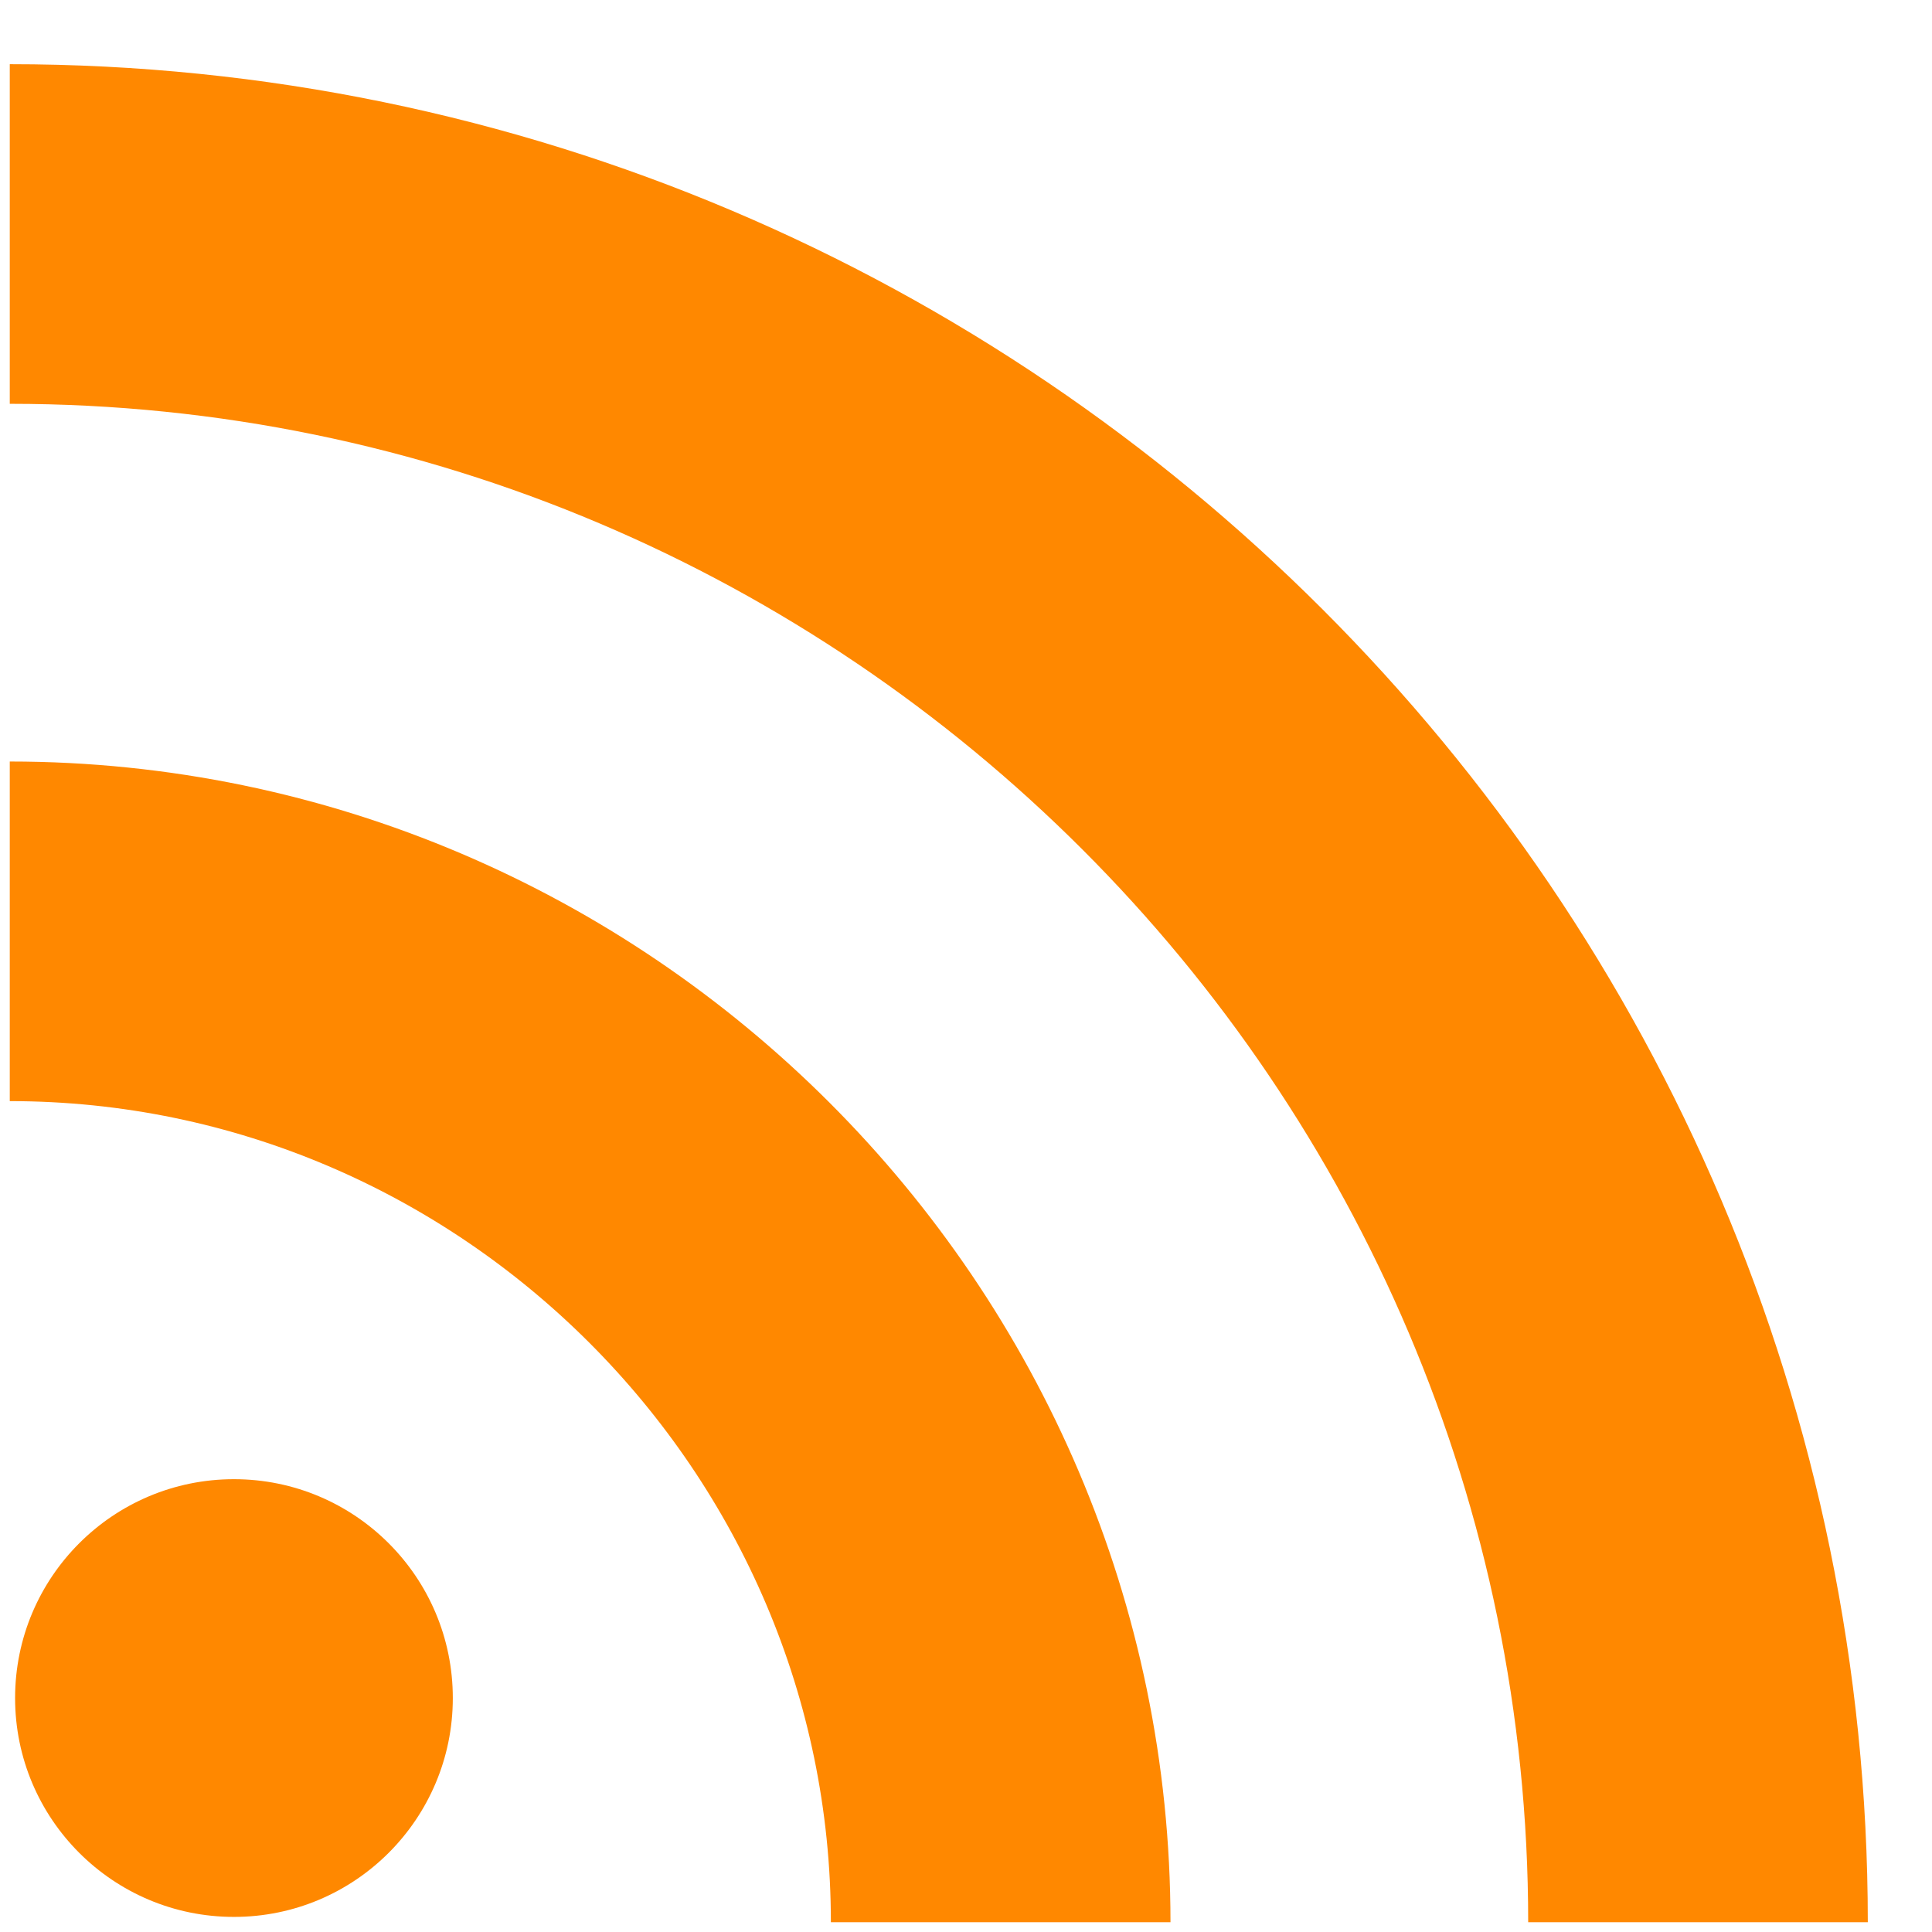
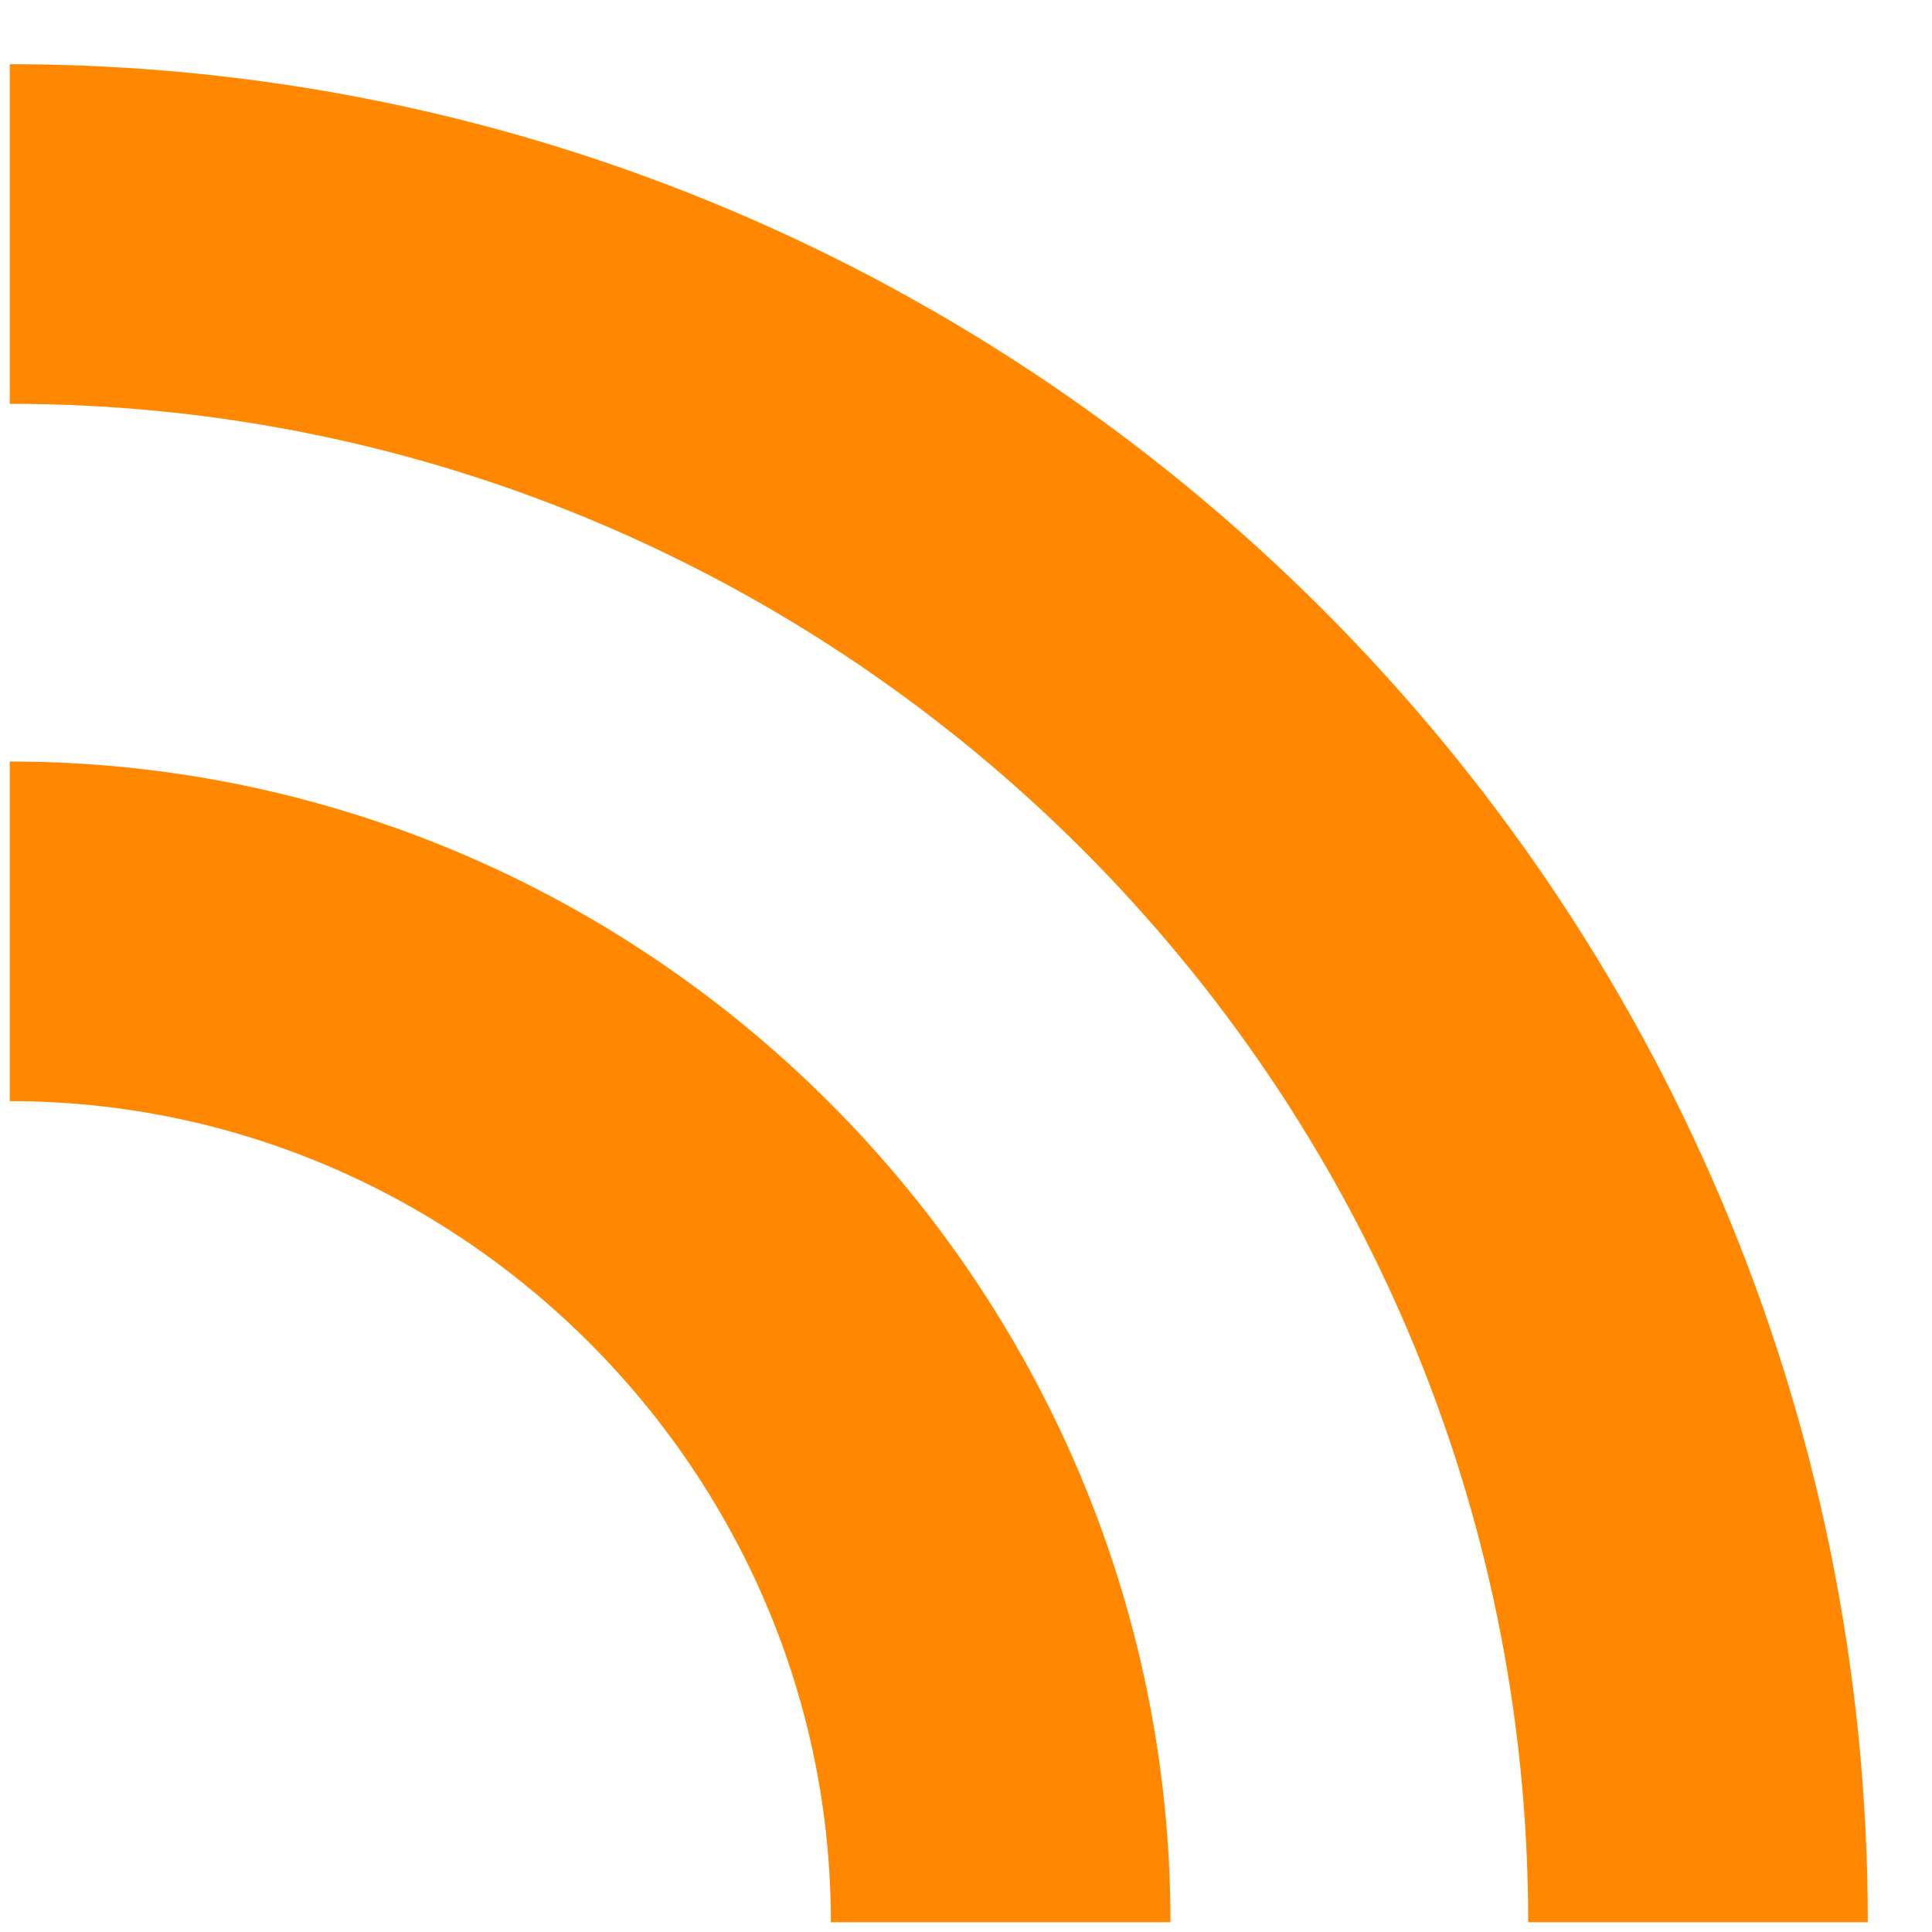
<svg xmlns="http://www.w3.org/2000/svg" aria-label="RSS" role="img" viewBox="0 0 512 512">
-   <circle cx="62" cy="450" r="58" fill="#f80" />
  <path fill="none" stroke="#f80" stroke-width="90" d="m 2.588,246.809 c 144.27,0 262.603,118.334 262.603,262.603 m 184.795,0 c 0,-246.393 -201.005,-447.398 -447.398,-447.398" />
</svg>